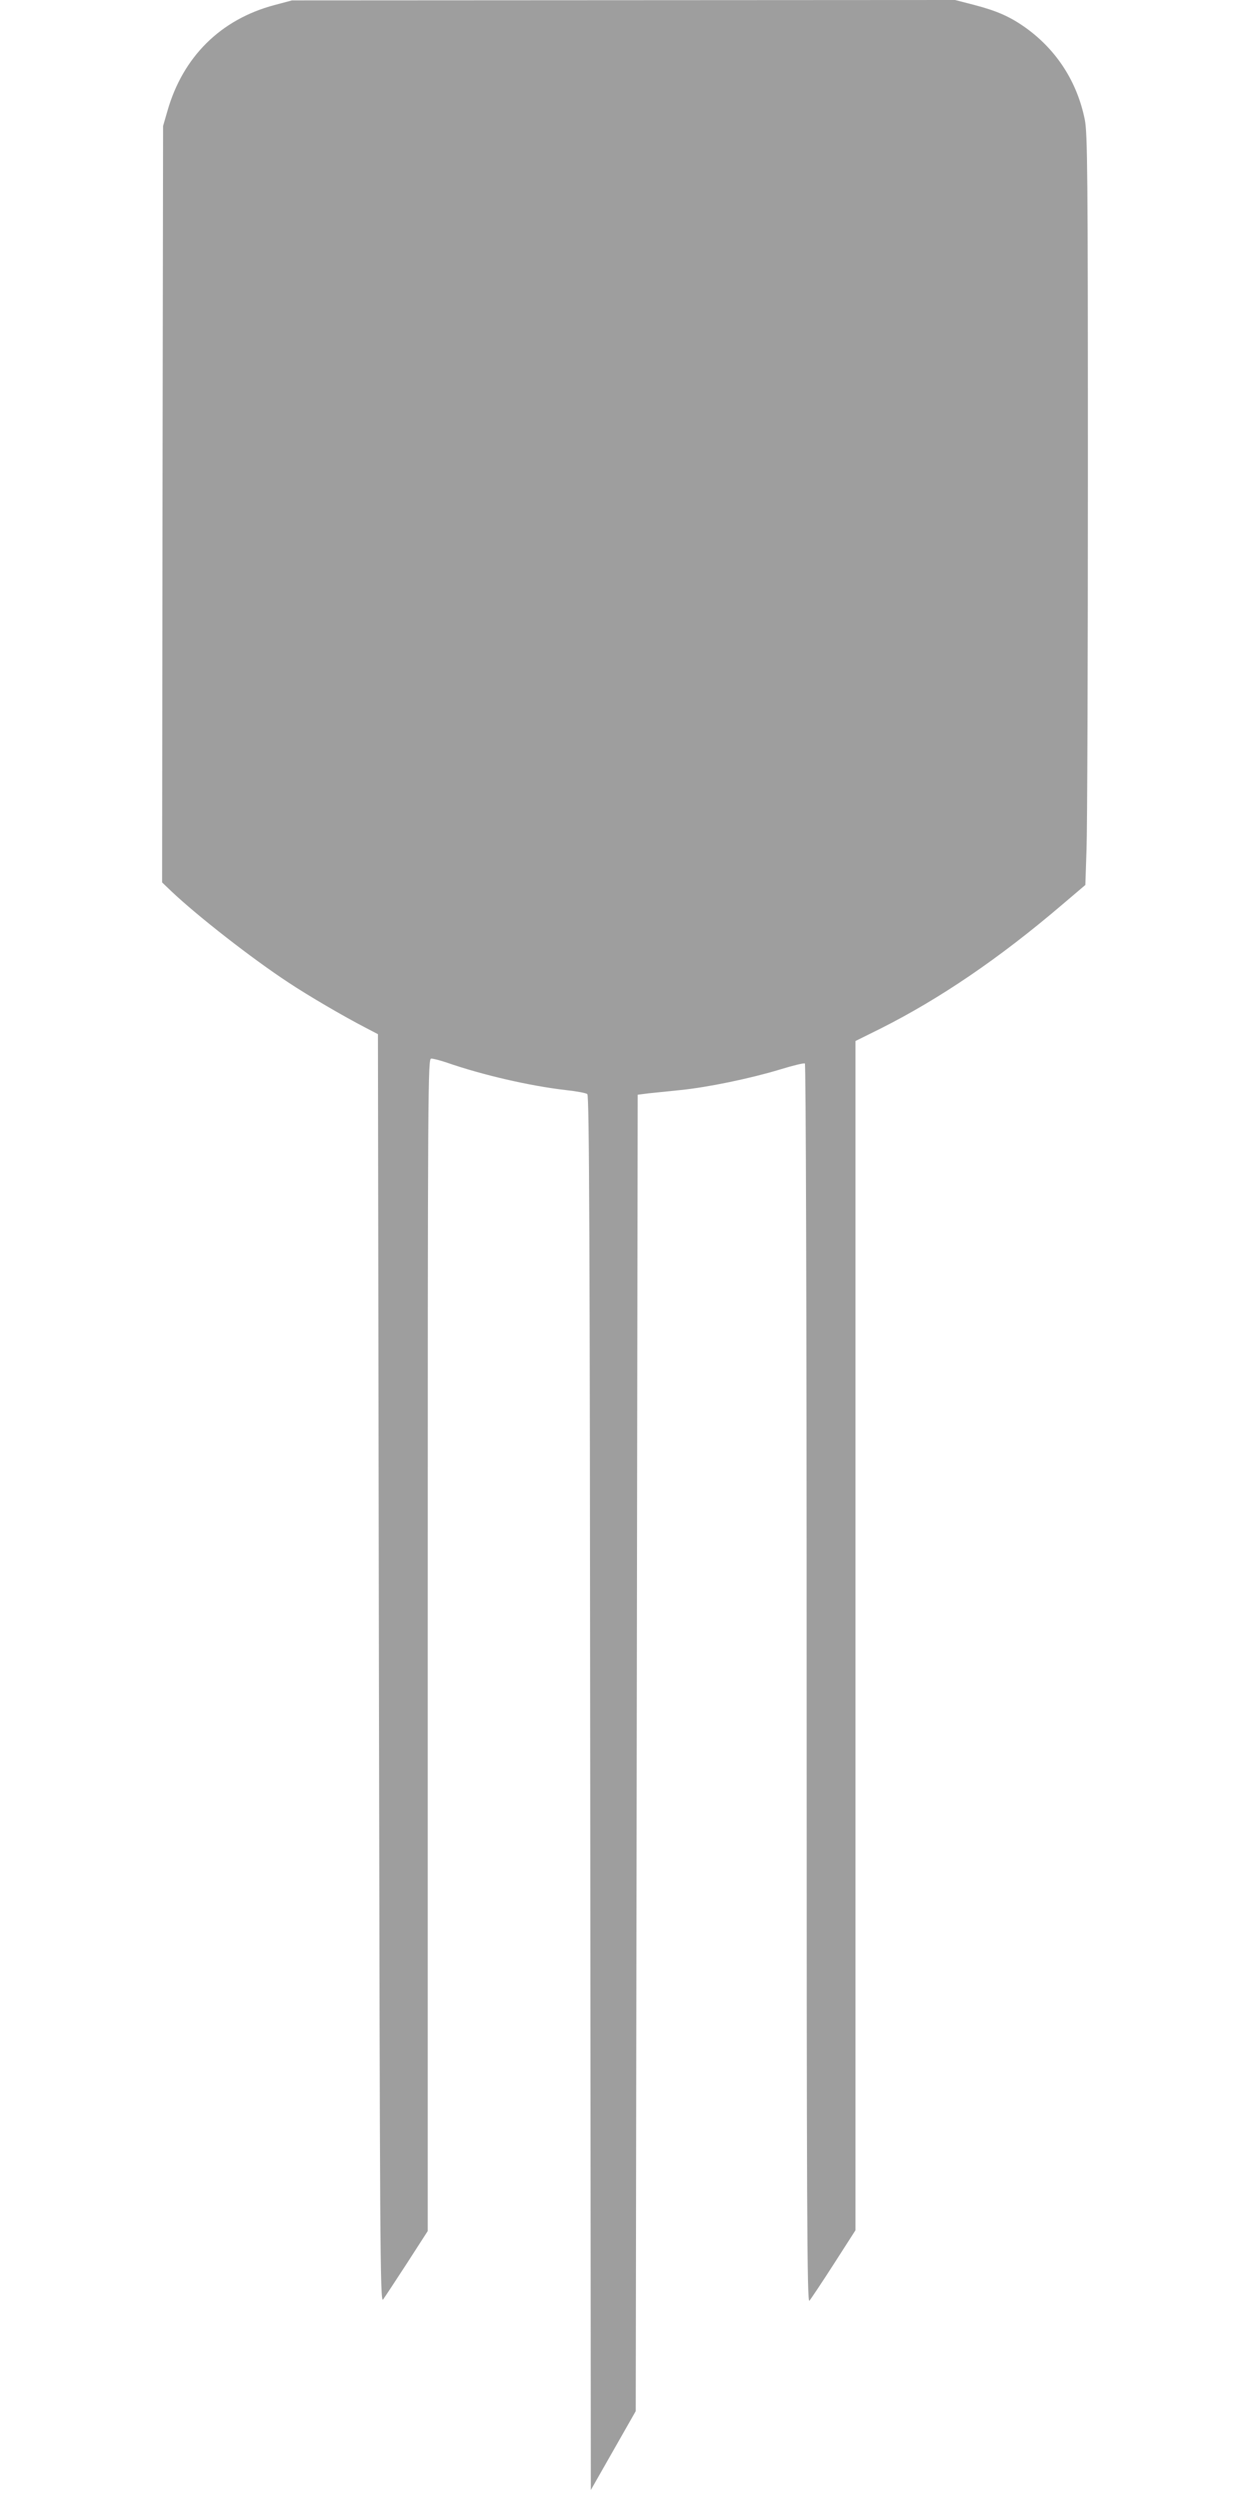
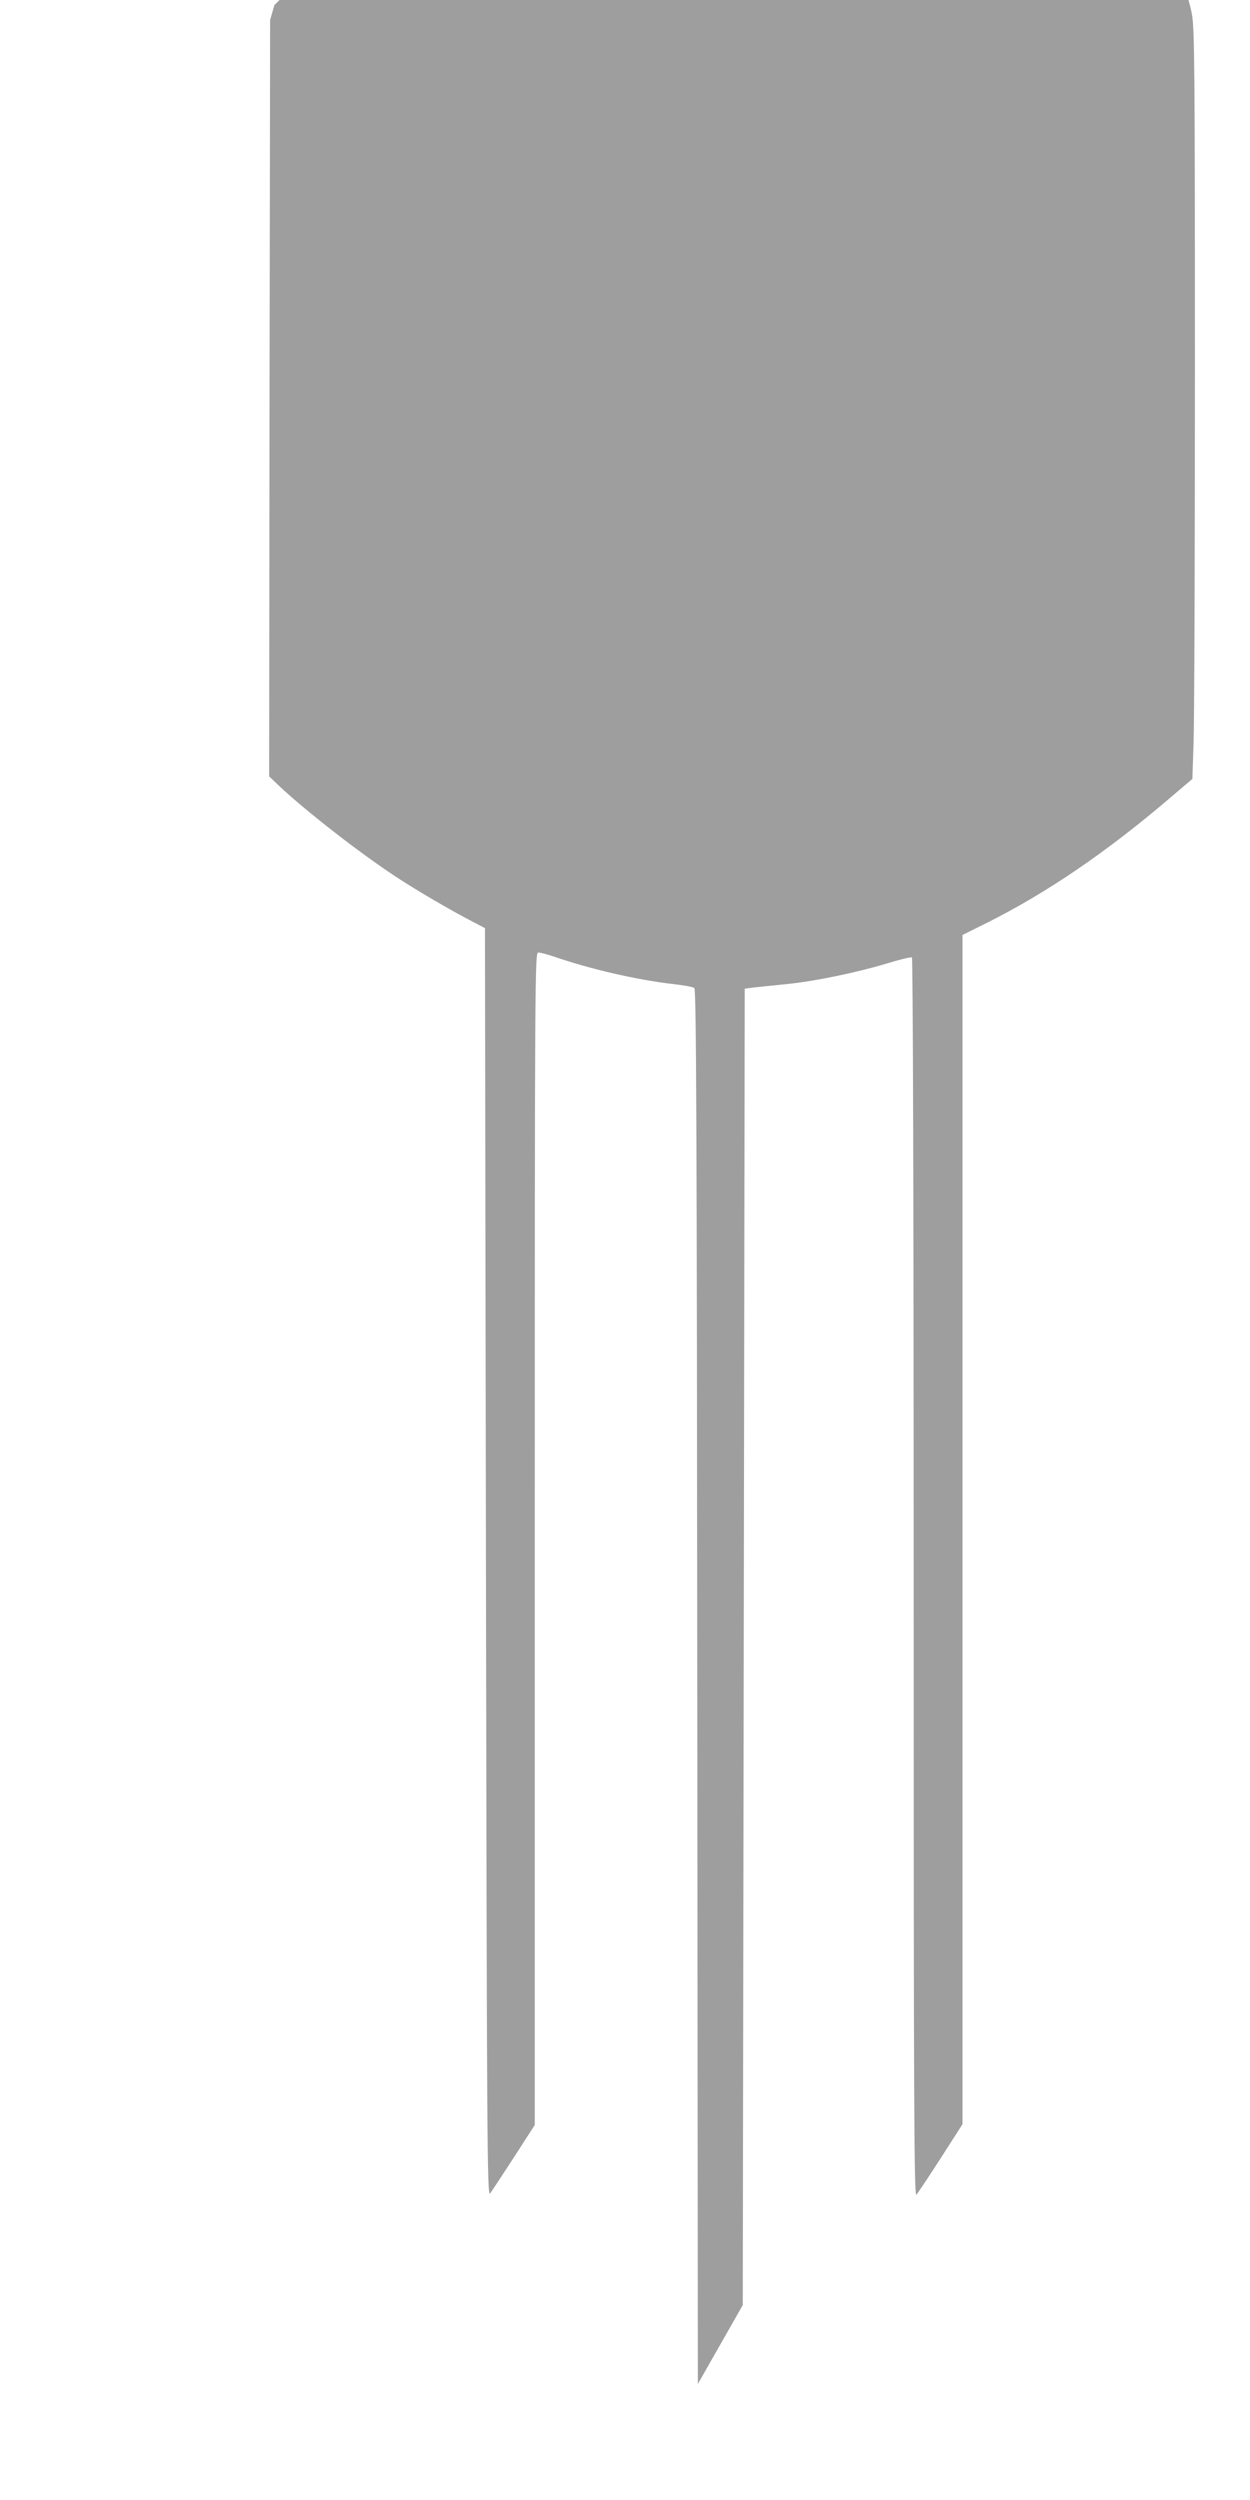
<svg xmlns="http://www.w3.org/2000/svg" version="1.0" width="640pt" height="1280pt" viewBox="0 0 640 1280" preserveAspectRatio="xMidYMid meet">
  <g transform="translate(0,1280) scale(0.1,-0.1)" fill="#9e9e9e" stroke="none">
-     <path d="M1405 12774 c-275 -73 -469 -265 -548 -543 l-22 -76 -3 -1937 -2 -1936 47 -45 c134 -127 412 -344 599 -467 104 -69 282 -173 394 -231 l65 -34 5 -3249 c5 -2948 6 -3246 21 -3230 8 11 63 94 122 185 l107 166 0 3001 c0 2910 1 3002 18 3002 11 0 45 -9 78 -20 187 -65 428 -120 609 -141 55 -6 106 -15 112 -21 10 -8 13 -736 15 -3579 l3 -3568 115 202 115 202 5 3370 5 3370 55 7 c30 3 105 11 165 17 139 14 356 59 508 105 65 20 122 34 128 31 5 -4 9 -1210 9 -3178 0 -2702 2 -3169 14 -3157 7 8 64 93 125 188 l111 173 0 3044 0 3045 129 64 c304 153 608 360 928 633 l120 102 6 182 c4 100 7 965 7 1921 0 1548 -2 1747 -16 1816 -39 193 -144 355 -300 468 -81 58 -148 88 -267 119 l-97 25 -1698 -1 -1697 -1 -90 -24z" />
+     <path d="M1405 12774 l-22 -76 -3 -1937 -2 -1936 47 -45 c134 -127 412 -344 599 -467 104 -69 282 -173 394 -231 l65 -34 5 -3249 c5 -2948 6 -3246 21 -3230 8 11 63 94 122 185 l107 166 0 3001 c0 2910 1 3002 18 3002 11 0 45 -9 78 -20 187 -65 428 -120 609 -141 55 -6 106 -15 112 -21 10 -8 13 -736 15 -3579 l3 -3568 115 202 115 202 5 3370 5 3370 55 7 c30 3 105 11 165 17 139 14 356 59 508 105 65 20 122 34 128 31 5 -4 9 -1210 9 -3178 0 -2702 2 -3169 14 -3157 7 8 64 93 125 188 l111 173 0 3044 0 3045 129 64 c304 153 608 360 928 633 l120 102 6 182 c4 100 7 965 7 1921 0 1548 -2 1747 -16 1816 -39 193 -144 355 -300 468 -81 58 -148 88 -267 119 l-97 25 -1698 -1 -1697 -1 -90 -24z" />
  </g>
</svg>